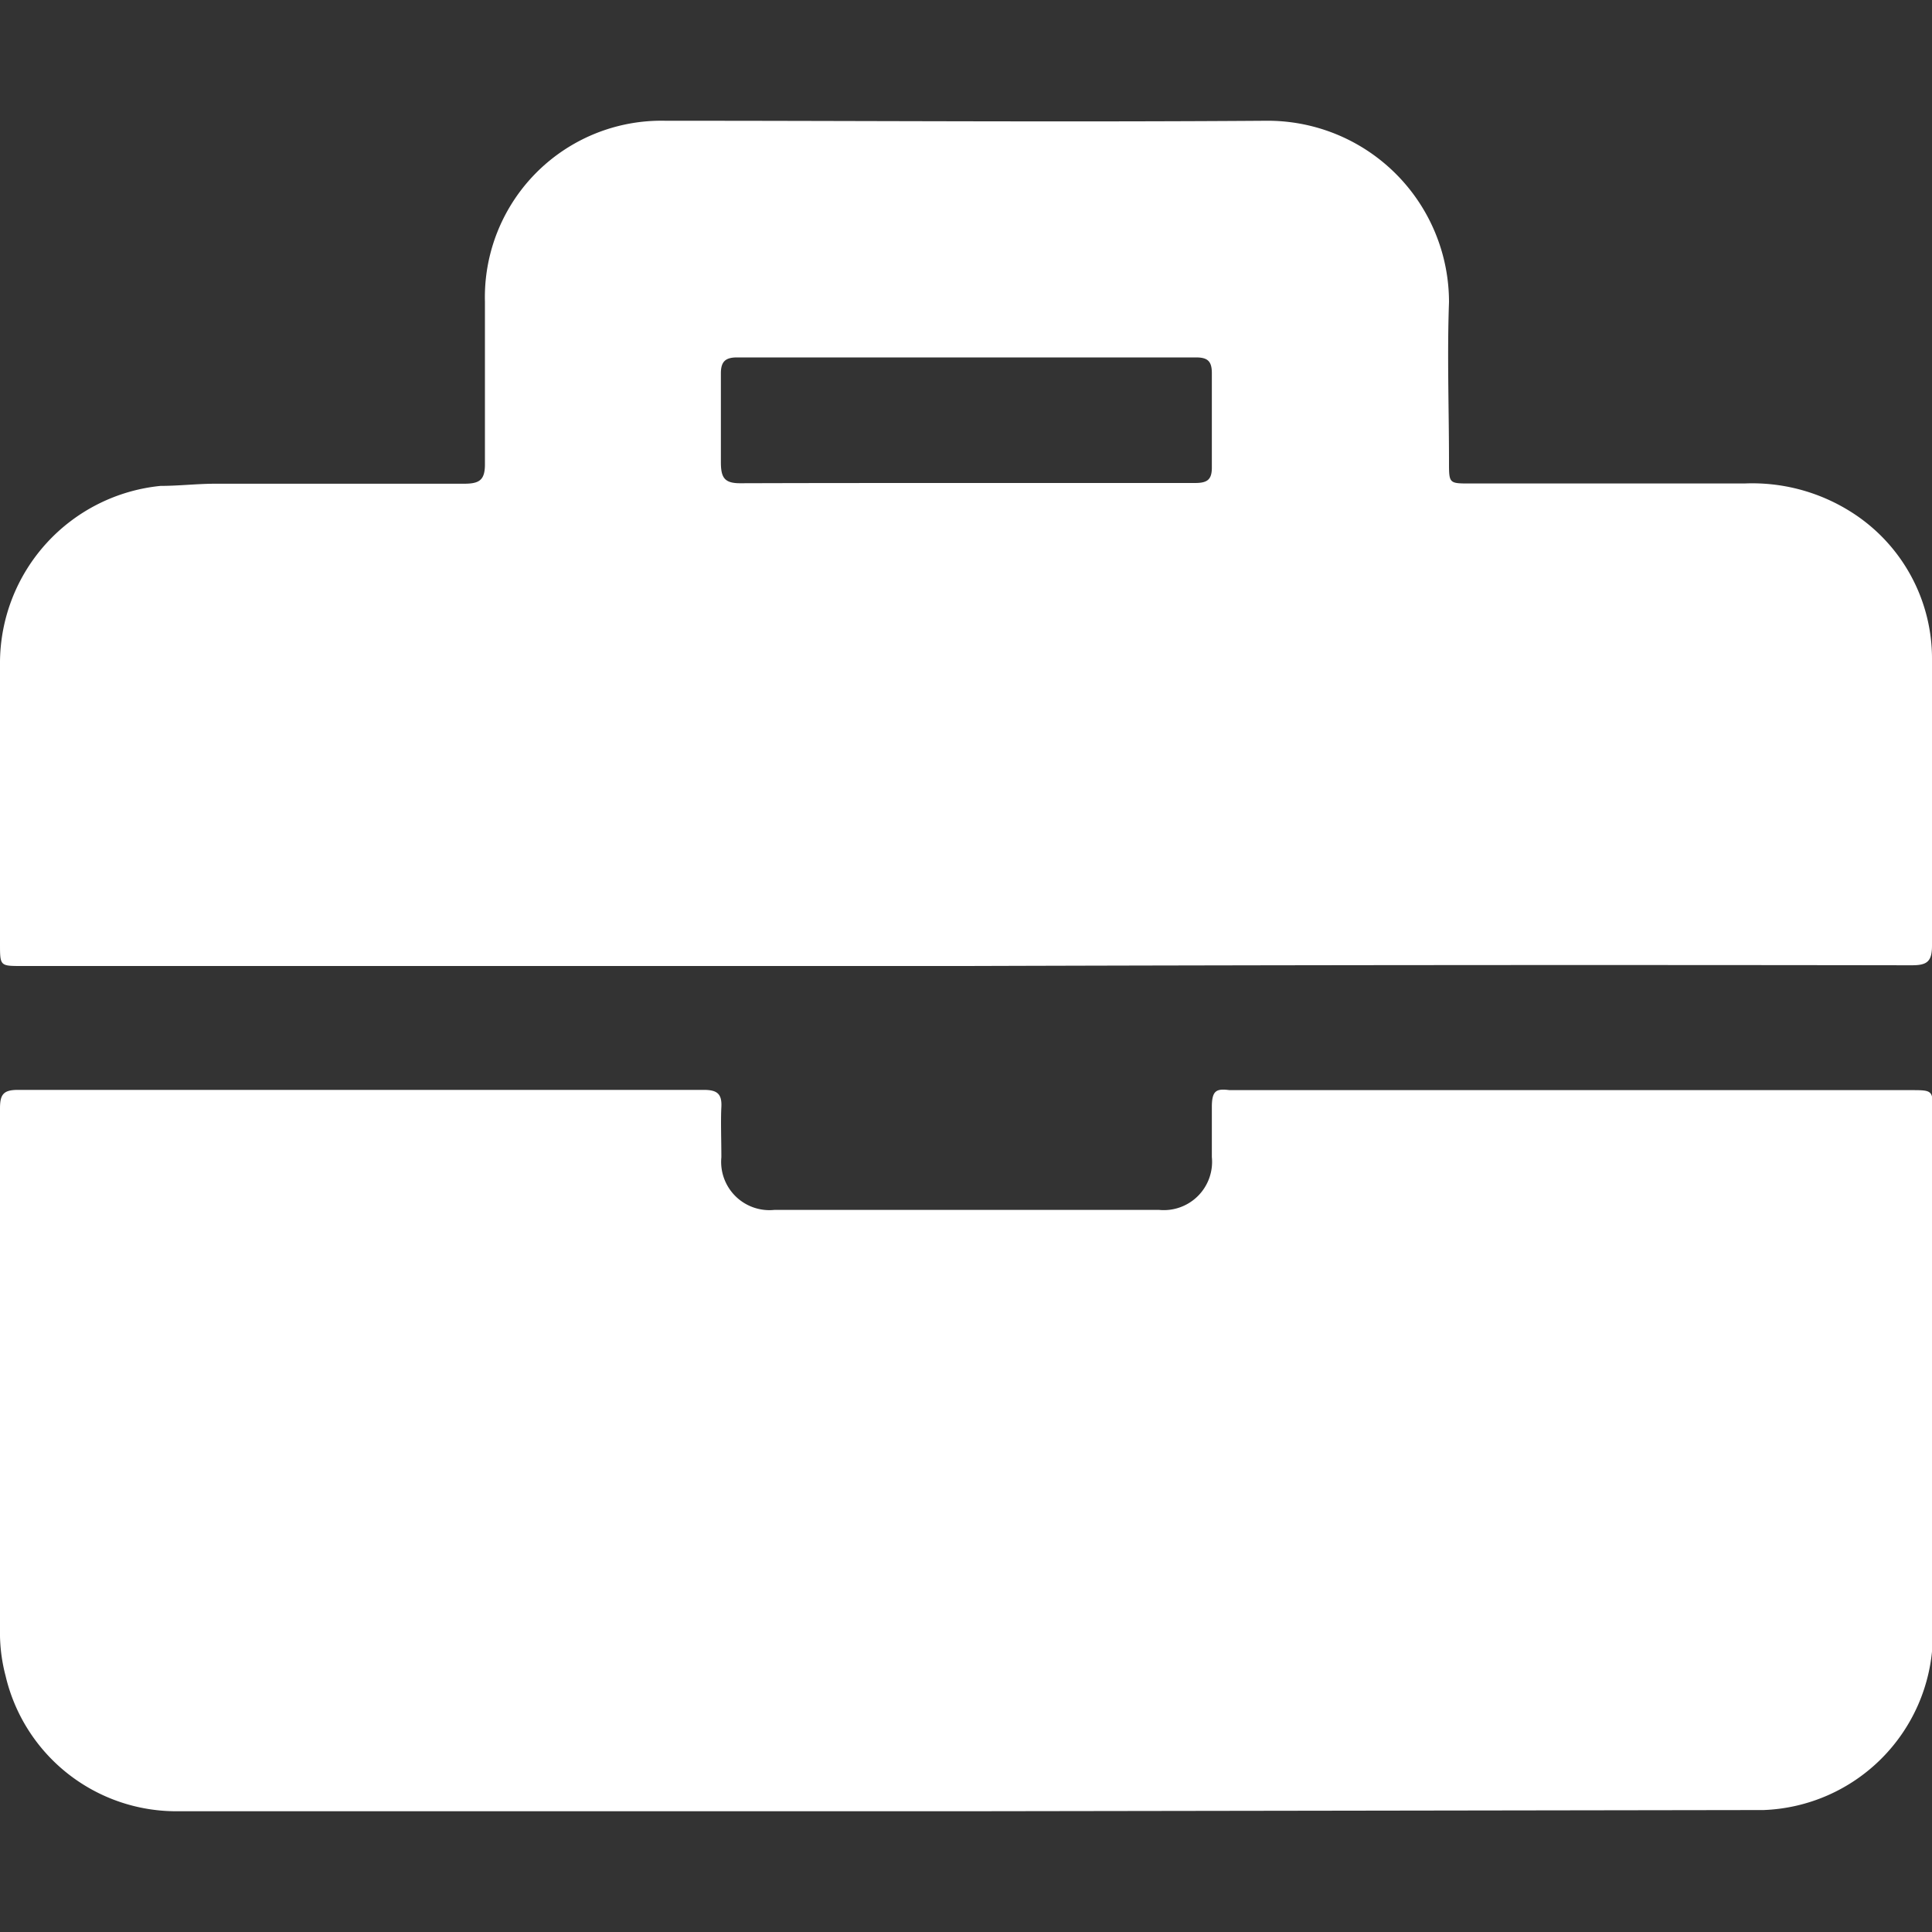
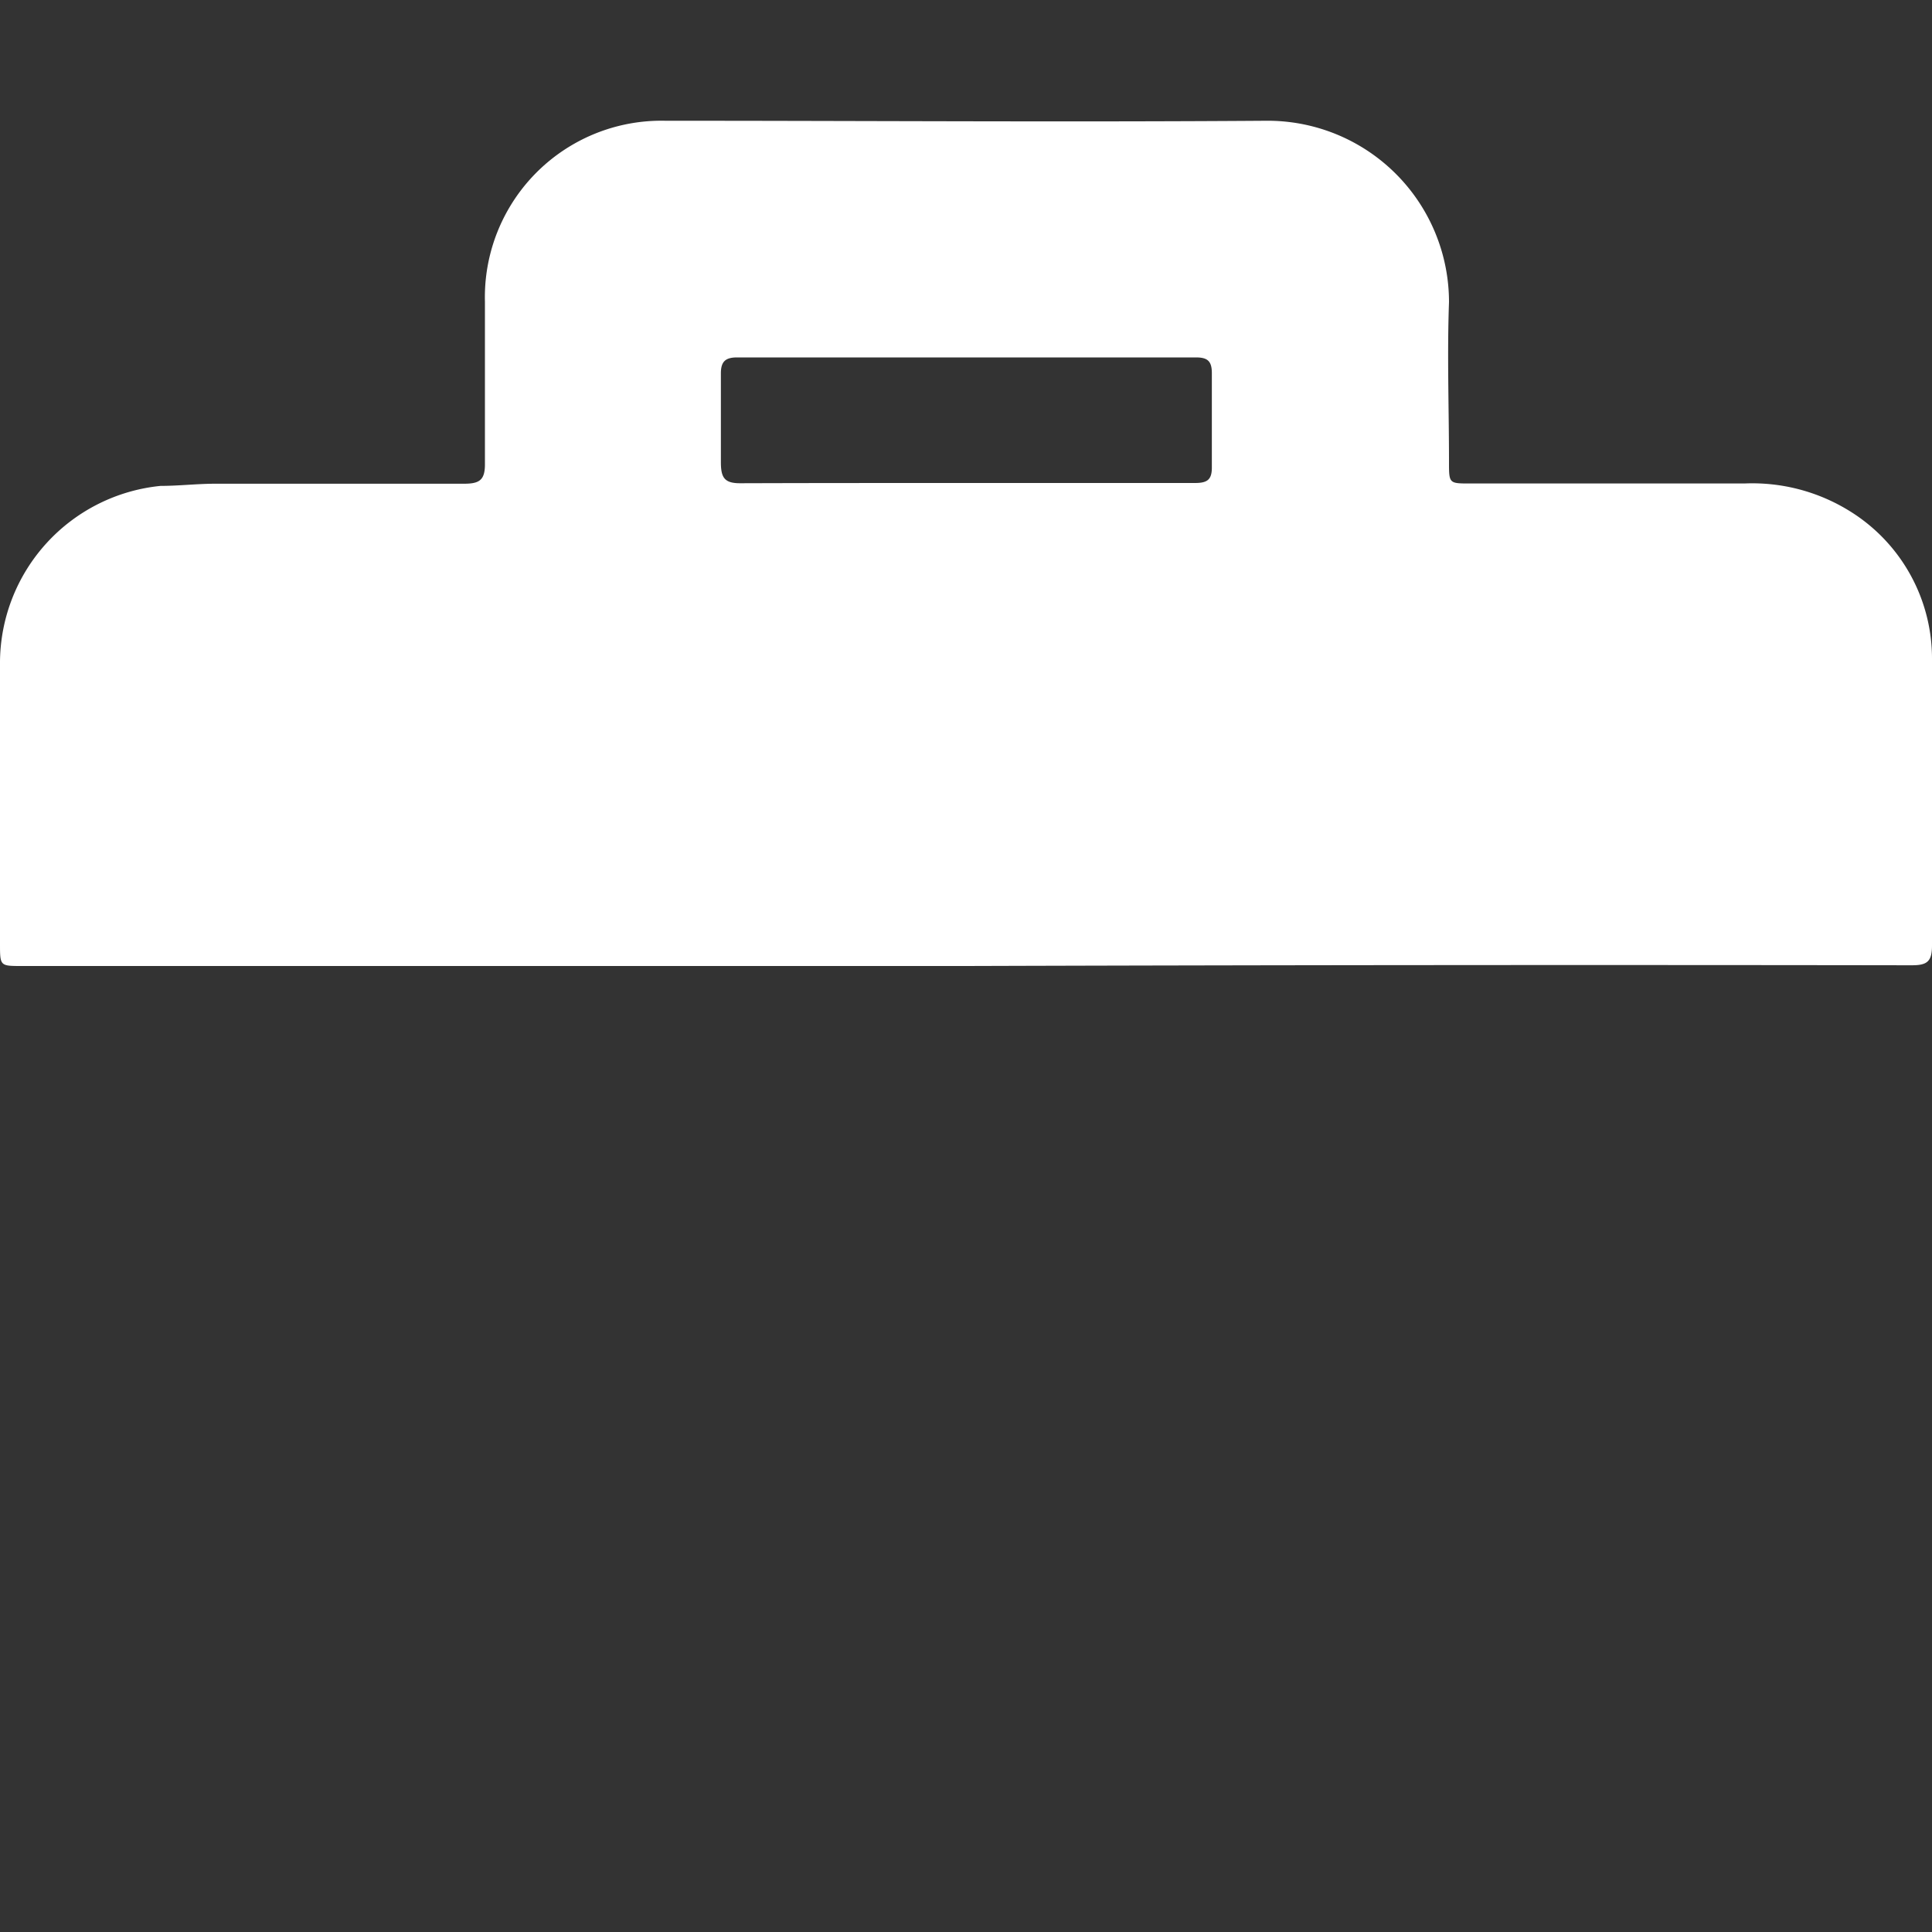
<svg xmlns="http://www.w3.org/2000/svg" id="Layer_1" data-name="Layer 1" viewBox="0 0 80 80">
  <rect x="0" y="0" width="80" height="80" fill="#333333" stroke="none" />
  <defs>
    <style>.cls-1{fill:#fff;}</style>
  </defs>
  <title>Employment</title>
-   <path class="cls-1" d="M40,75H7.32A7.26,7.26,0,0,1,.23,69.39,7,7,0,0,1,0,67.75C0,60.46,0,53.18,0,45.9c0-.57.13-.77.74-.77q14.21,0,28.4,0c.54,0,.76.15.73.71s0,1.38,0,2.08a2,2,0,0,0,2.19,2.18H48a2,2,0,0,0,2.18-2.19c0-.69,0-1.38,0-2.07s.19-.77.73-.7h28.2c.92,0,.93,0,.92.9,0,7.3,0,14.61,0,21.91a7.28,7.28,0,0,1-7,7Z" />
  <path class="cls-1" d="M40,40H.9C0,40,0,40,0,39.08c0-3.89,0-7.79,0-11.69a7.38,7.38,0,0,1,6.65-7.27c.75,0,1.51-.09,2.26-.09,3.43,0,6.86,0,10.3,0,.65,0,.88-.15.87-.85,0-2.22,0-4.45,0-6.68A7.31,7.31,0,0,1,27.54,5c8.31,0,16.62.06,24.92,0A7.51,7.51,0,0,1,60,12.51c-.08,2.2,0,4.41,0,6.62,0,.89,0,.89.87.89,3.79,0,7.58,0,11.36,0a7.65,7.65,0,0,1,4.39,1.16A7.18,7.18,0,0,1,80,27.33c0,3.94,0,7.89,0,11.83,0,.67-.22.81-.84.81Q59.57,39.94,40,40ZM40,20c3.16,0,6.32,0,9.48,0,.52,0,.71-.14.7-.68,0-1.29,0-2.58,0-3.87,0-.5-.18-.65-.66-.65h-19c-.49,0-.67.18-.67.66,0,1.23,0,2.45,0,3.67,0,.66.15.89.84.88C33.79,20,36.88,20,40,20Z" />
</svg>